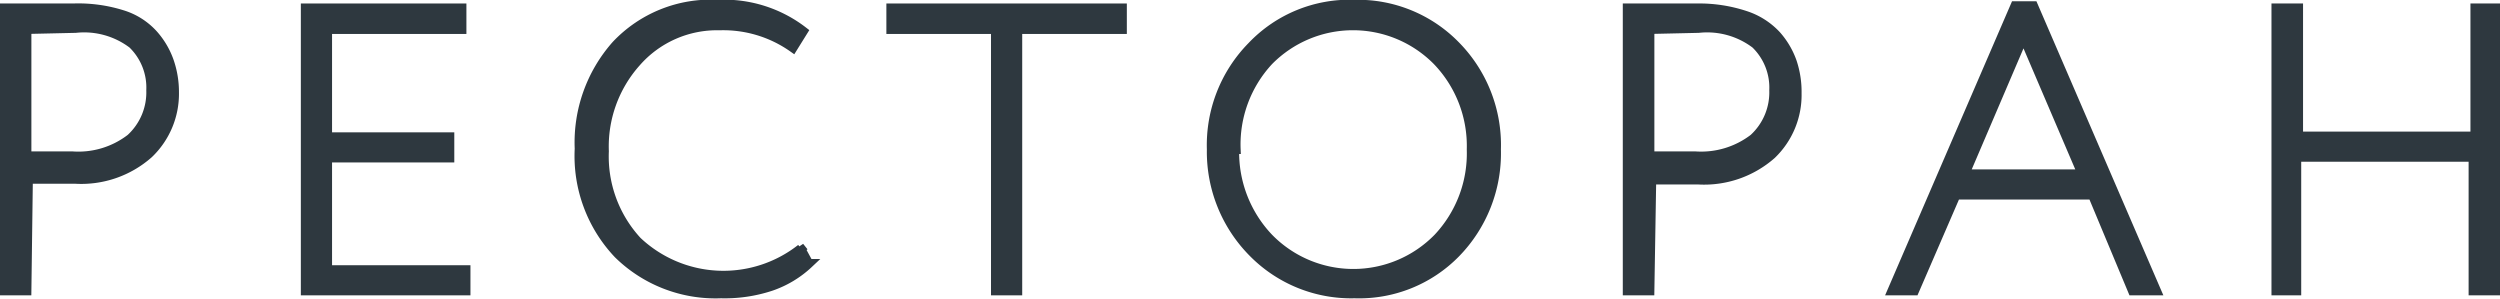
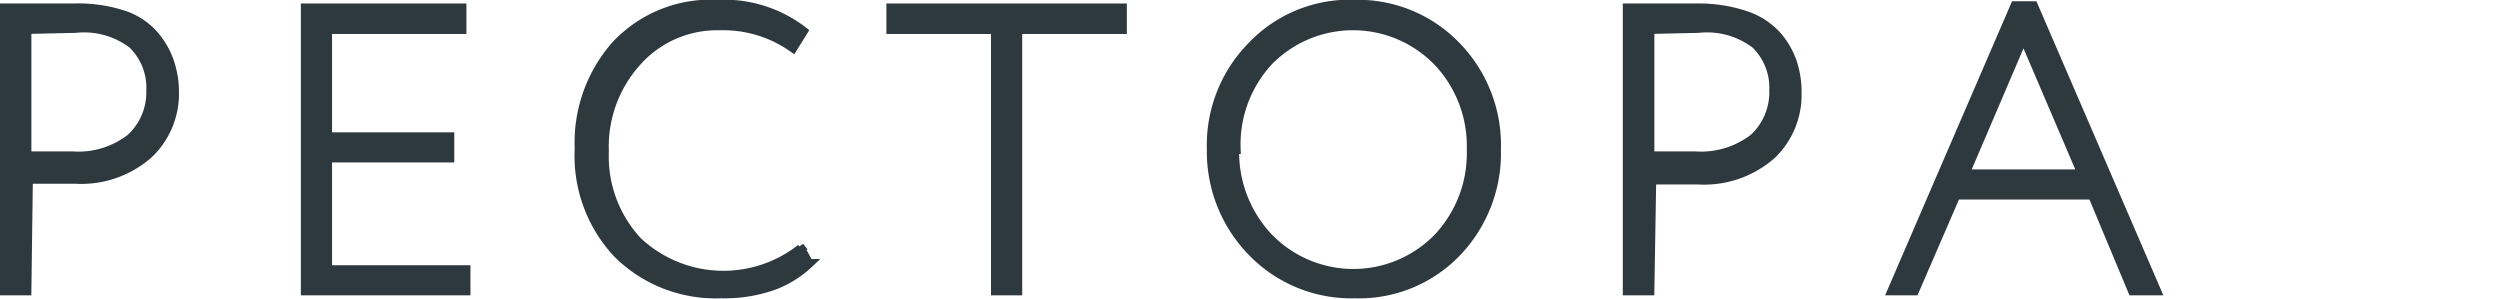
<svg xmlns="http://www.w3.org/2000/svg" viewBox="0 0 68.1 8.15">
  <defs>
    <style>.cls-1{fill:#2e383f;stroke:#2e383f;stroke-miterlimit:10;stroke-width:0.25px;}</style>
  </defs>
  <g id="Слой_2" data-name="Слой 2">
    <g id="Слой_1-2" data-name="Слой 1">
      <path class="cls-1" d="M.73,7.92H.12V.22H2A4,4,0,0,1,3.33.4a1.89,1.89,0,0,1,.85.54,2.19,2.19,0,0,1,.43.73,2.57,2.57,0,0,1,.14.85,2.26,2.26,0,0,1-.7,1.67,2.77,2.77,0,0,1-2,.69c-.47,0-.89,0-1.28,0ZM2.06.77.73.8V4.25c.48,0,.89,0,1.25,0a2.33,2.33,0,0,0,1.58-.48,1.7,1.7,0,0,0,.55-1.31,1.65,1.65,0,0,0-.5-1.26A2.18,2.18,0,0,0,2.06.77Z" />
      <path class="cls-1" d="M8.32,7.92V.22h4.26V.8H8.92V3.73h3.33V4.3H8.92V7.35h3.77v.57Z" />
      <path class="cls-1" d="M21.78,6.72l.25.46A2.84,2.84,0,0,1,21,7.8,4,4,0,0,1,19.64,8a3.78,3.78,0,0,1-2.8-1.08,3.88,3.88,0,0,1-1.06-2.87,4,4,0,0,1,1-2.82A3.54,3.54,0,0,1,19.55.12a3.53,3.53,0,0,1,2.33.73l-.28.45a3.29,3.29,0,0,0-2-.6,2.92,2.92,0,0,0-2.27,1,3.44,3.44,0,0,0-.87,2.42,3.4,3.4,0,0,0,.9,2.45,3.42,3.42,0,0,0,4.46.2Z" />
      <path class="cls-1" d="M24.27.8V.22h6.3V.8H27.72V7.92h-.6V.8Z" />
      <path class="cls-1" d="M33,4.07a3.84,3.84,0,0,1,1.1-2.81A3.67,3.67,0,0,1,36.9.12a3.72,3.72,0,0,1,2.75,1.12,3.86,3.86,0,0,1,1.11,2.83A3.89,3.89,0,0,1,39.65,6.9,3.68,3.68,0,0,1,36.9,8a3.75,3.75,0,0,1-2.76-1.11A3.9,3.9,0,0,1,33,4.07Zm.63,0a3.38,3.38,0,0,0,.93,2.41,3.22,3.22,0,0,0,4.61,0,3.36,3.36,0,0,0,.91-2.41,3.34,3.34,0,0,0-.93-2.41,3.22,3.22,0,0,0-4.59,0A3.34,3.34,0,0,0,33.67,4.07Z" />
      <path class="cls-1" d="M44.94,7.92h-.61V.22h1.88a4,4,0,0,1,1.33.2,2,2,0,0,1,.85.54,2.19,2.19,0,0,1,.43.73,2.57,2.57,0,0,1,.13.85,2.25,2.25,0,0,1-.69,1.67,2.78,2.78,0,0,1-2,.69c-.46,0-.88,0-1.27,0ZM46.27.77,44.94.8V4.25c.48,0,.89,0,1.25,0a2.35,2.35,0,0,0,1.58-.48,1.7,1.7,0,0,0,.55-1.31,1.65,1.65,0,0,0-.5-1.26A2.18,2.18,0,0,0,46.27.77Z" />
      <path class="cls-1" d="M51.54,7.92,54.89.16h.5l3.35,7.76h-.65L57,5.31H53.28L52.15,7.92ZM55.12,1l-1.6,3.74h3.2Z" />
-       <path class="cls-1" d="M67.37,7.92V4.28H62.56V7.92H62V.22h.61V3.71h4.81V.22H68v7.7Z" />
    </g>
  </g>
</svg>